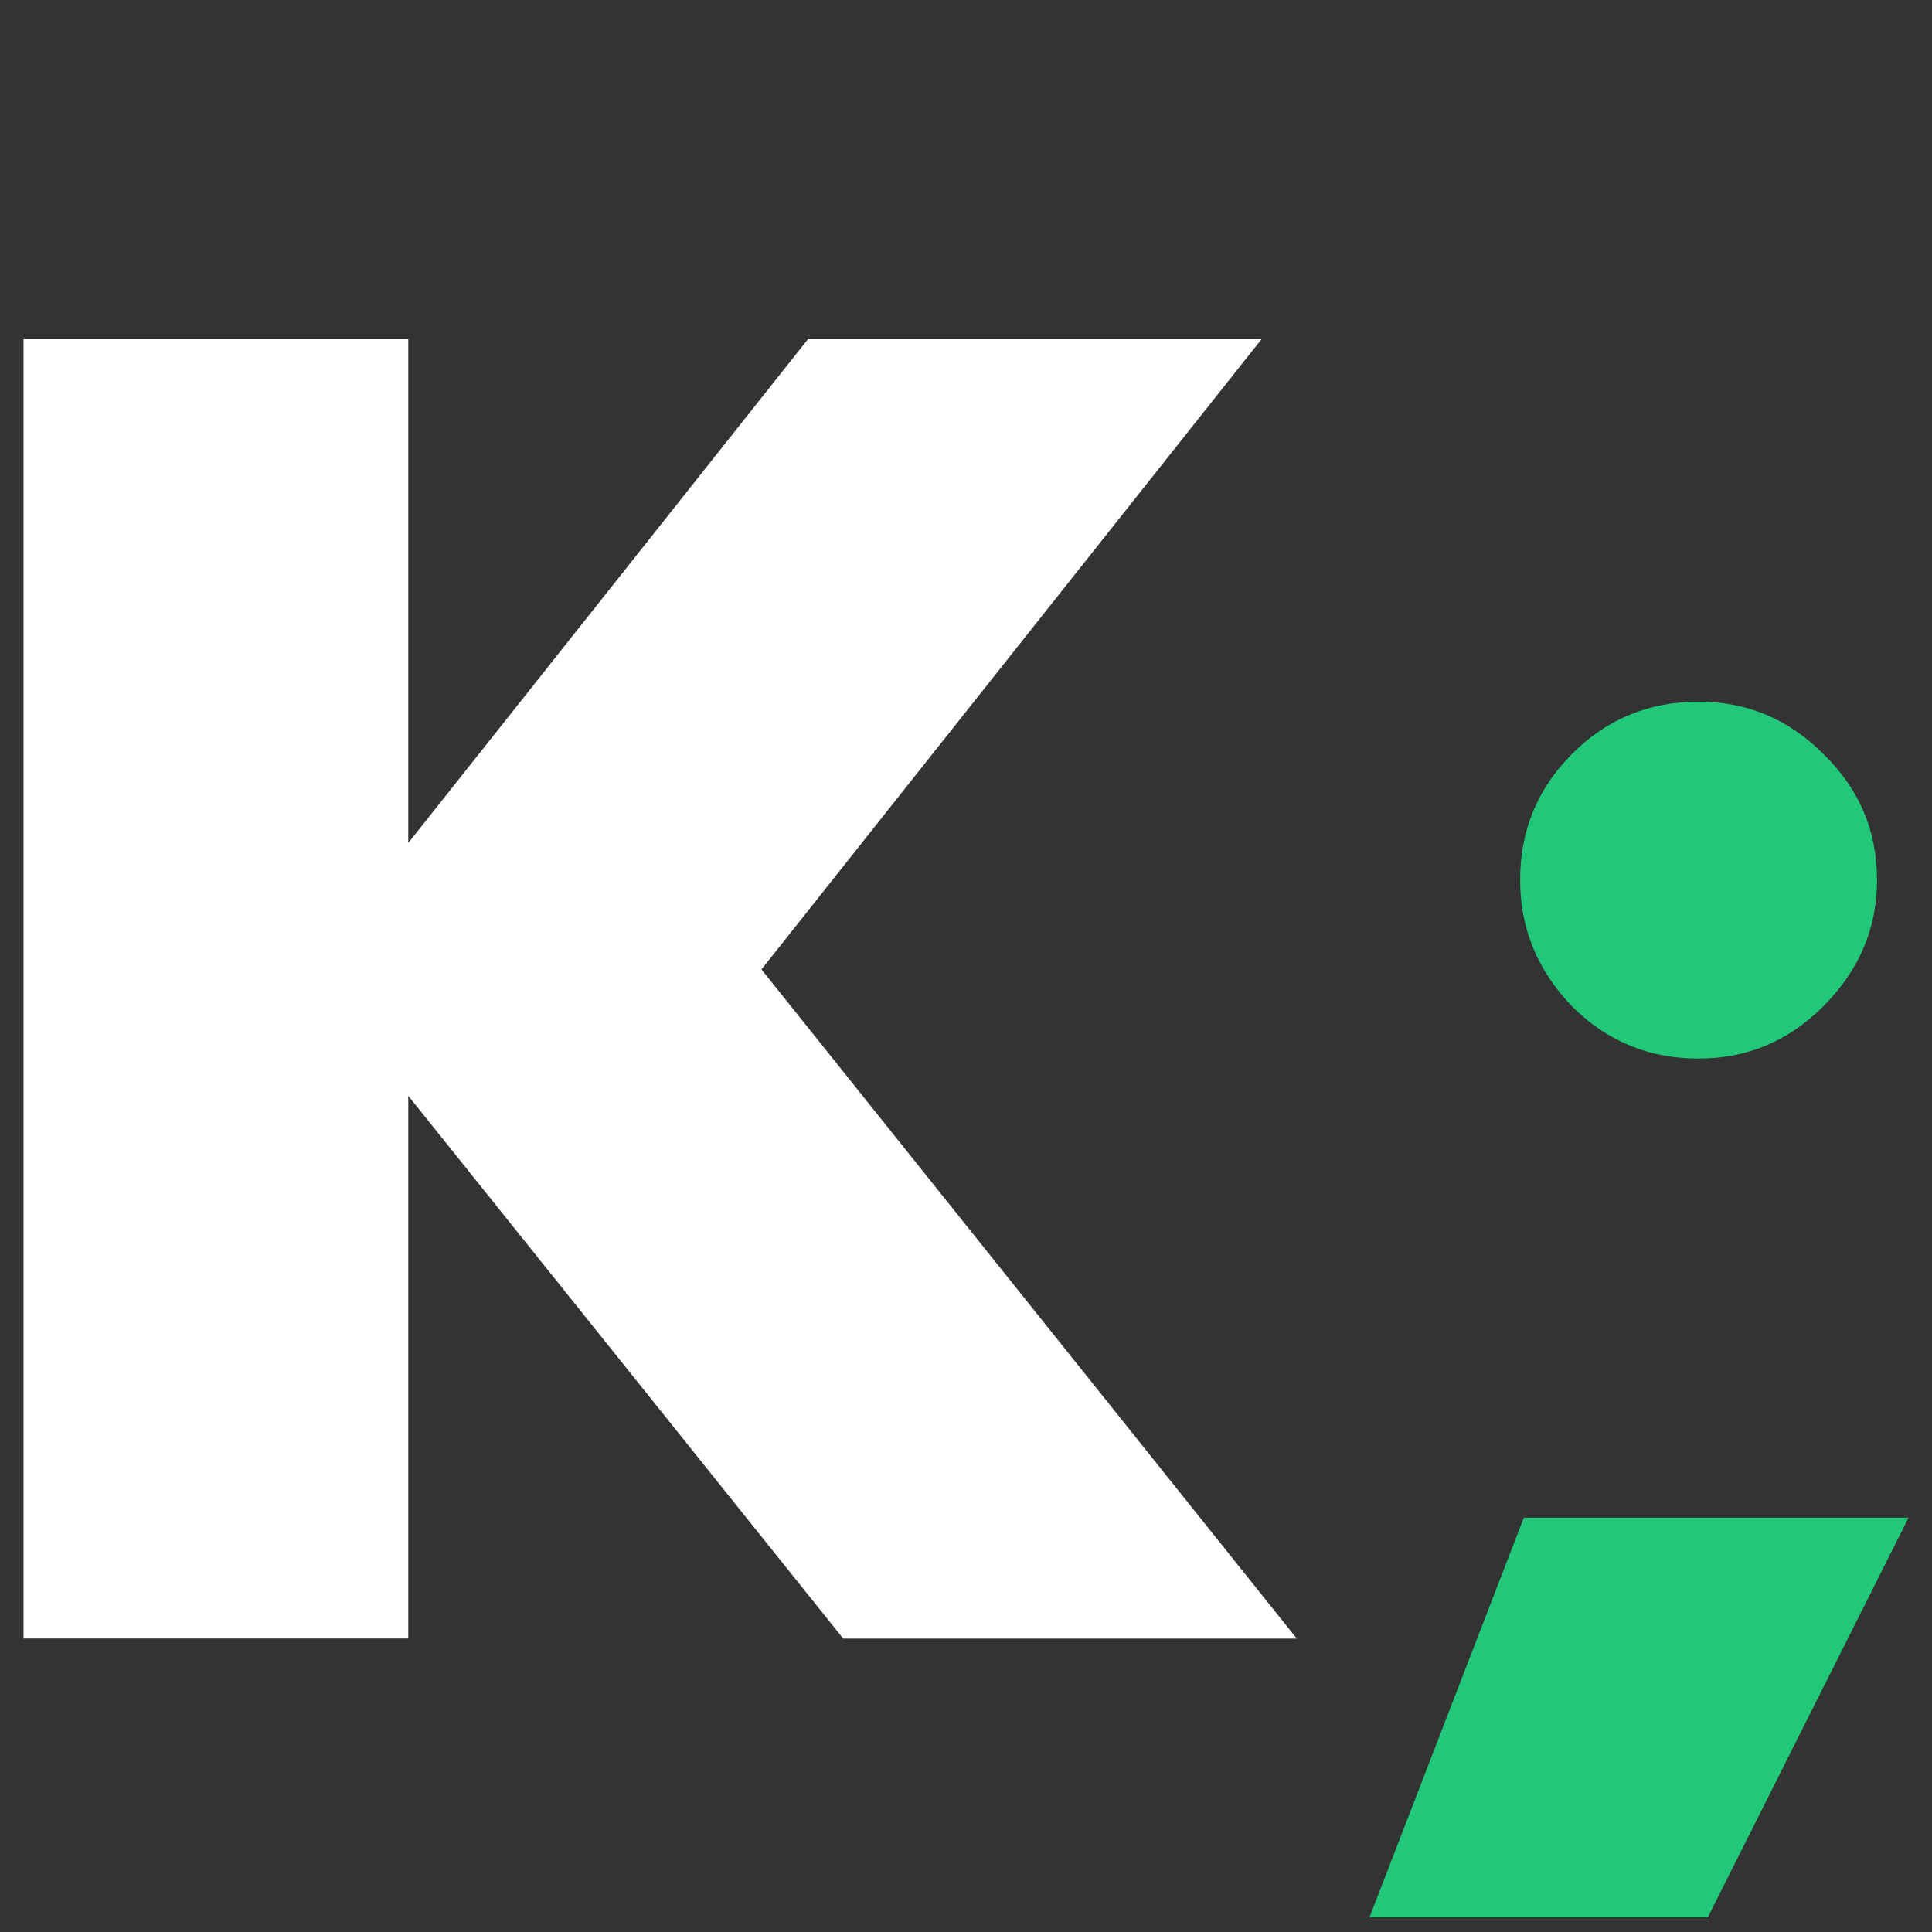
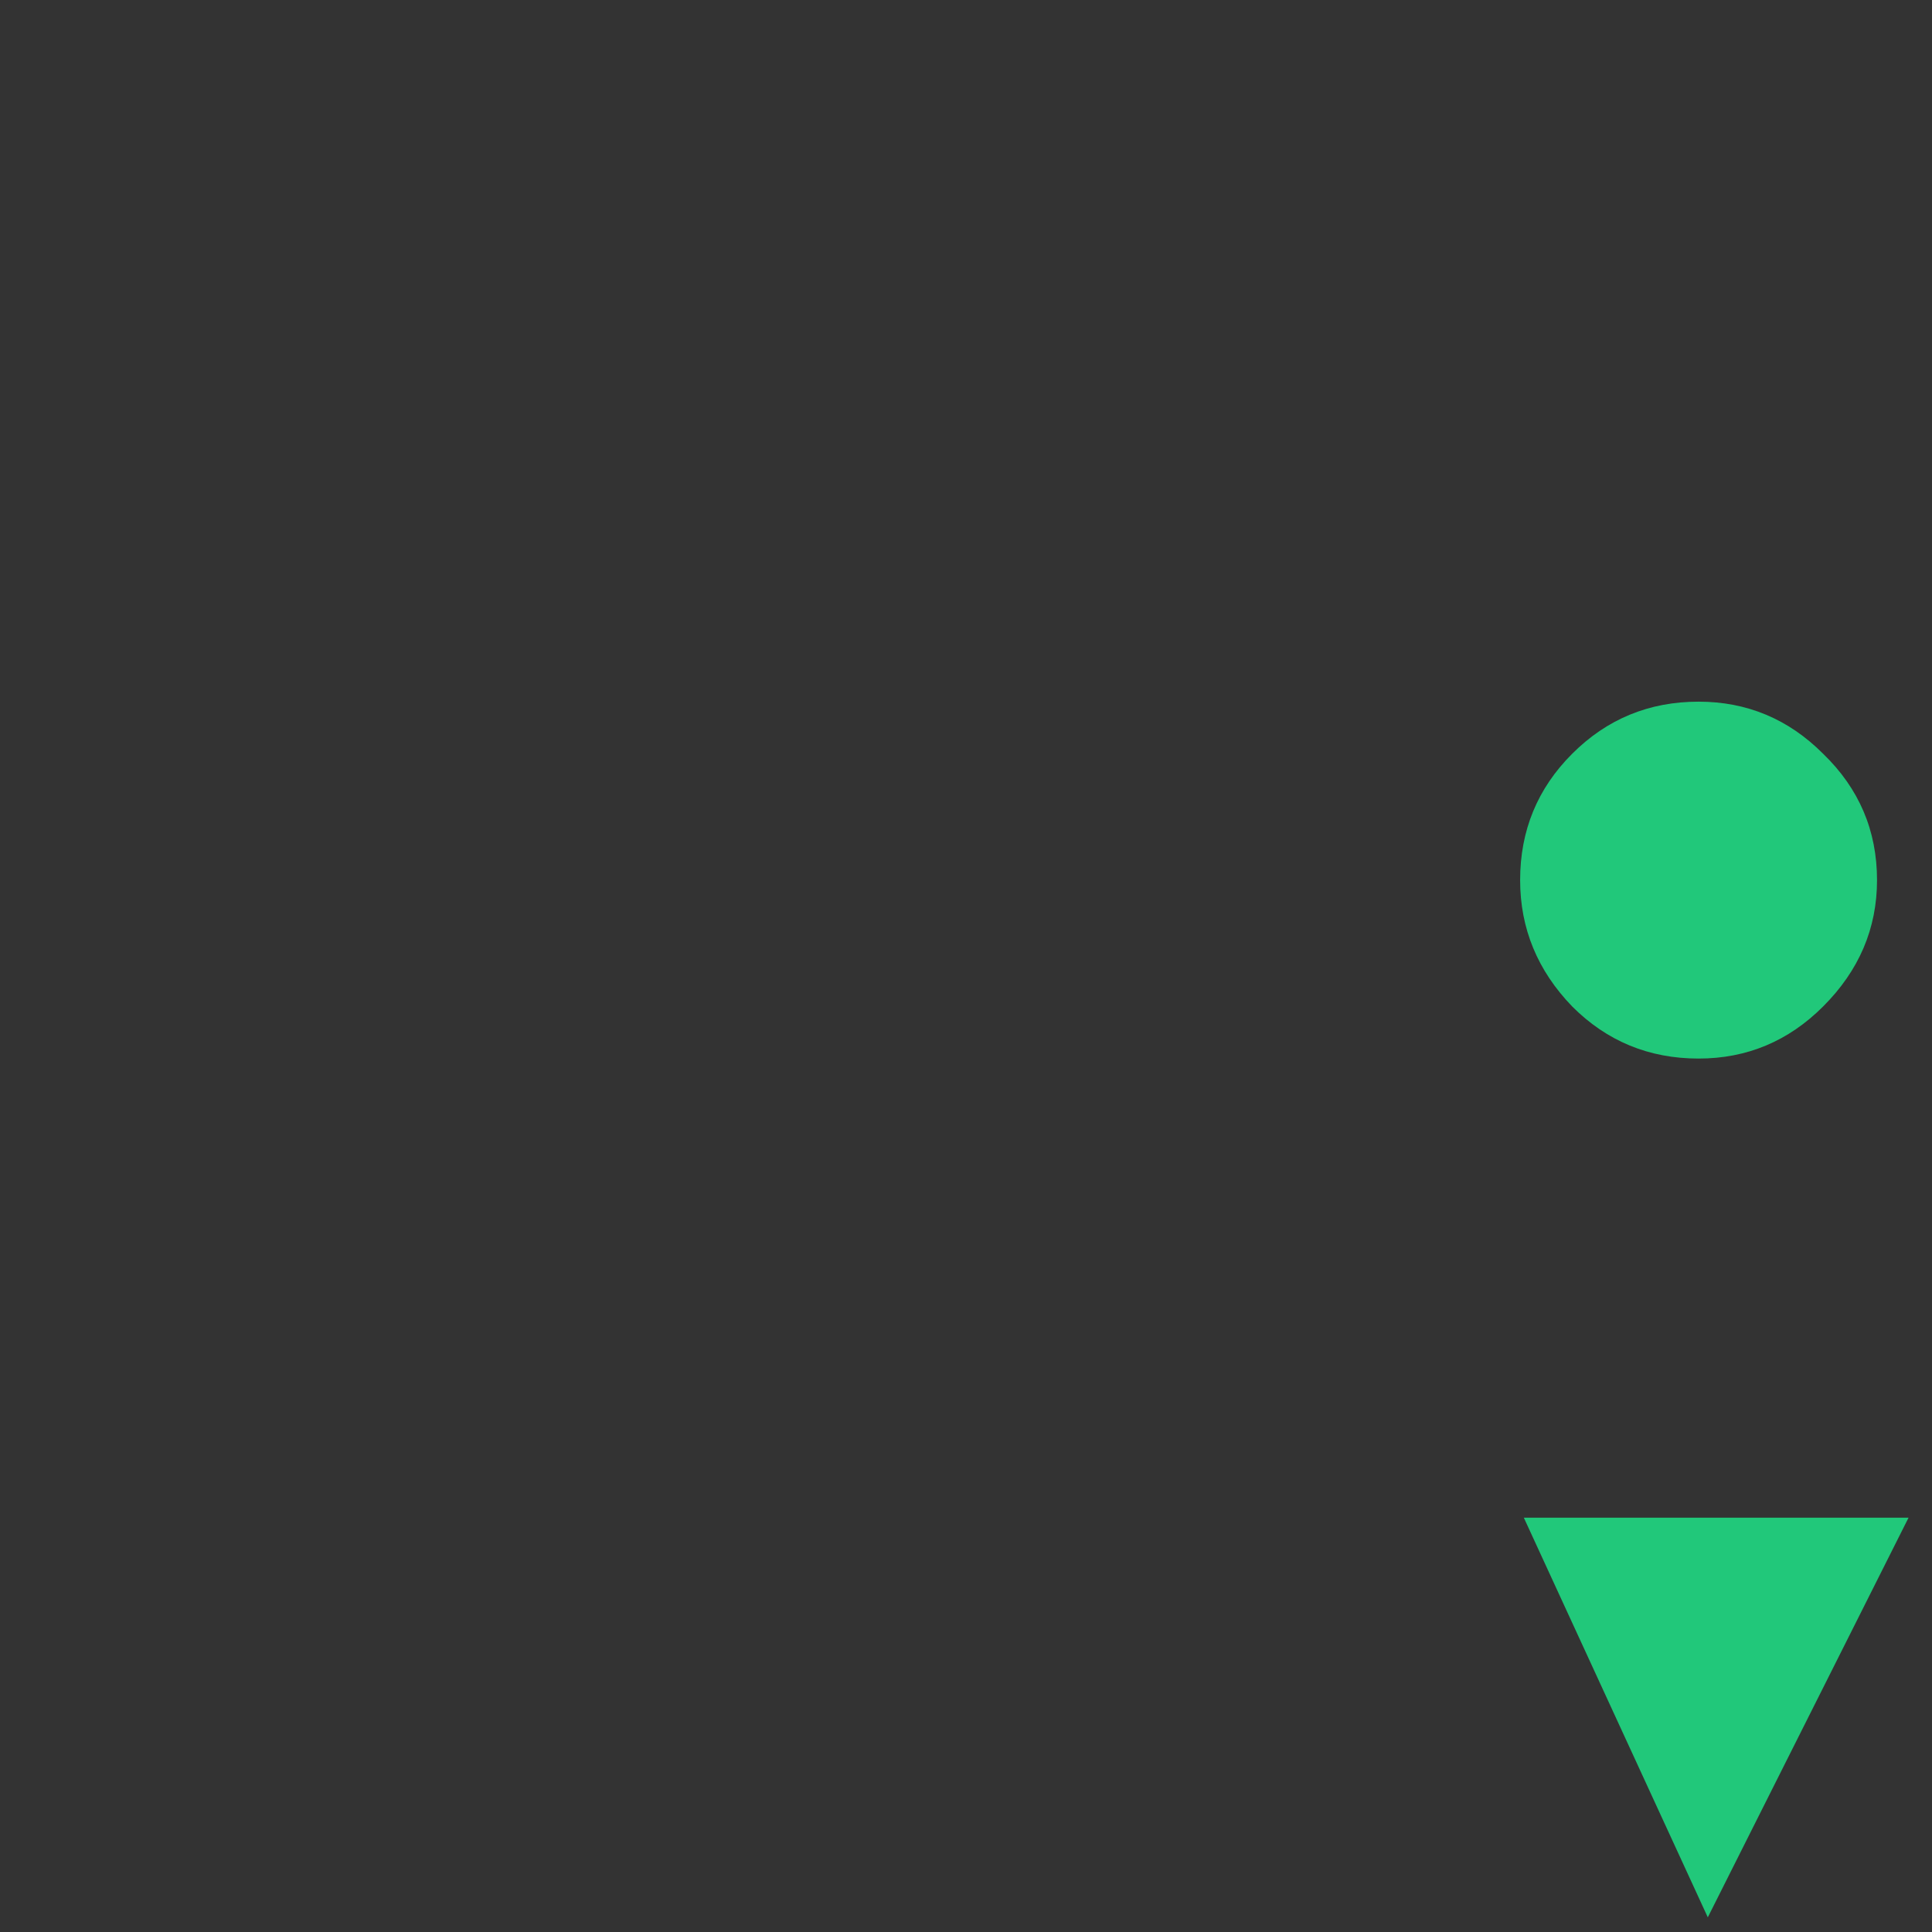
<svg xmlns="http://www.w3.org/2000/svg" xmlns:ns1="http://www.inkscape.org/namespaces/inkscape" xmlns:ns2="http://sodipodi.sourceforge.net/DTD/sodipodi-0.dtd" width="22mm" height="22mm" viewBox="0 0 22 22" version="1.1" id="svg1031" ns1:version="0.92.3 (2405546, 2018-03-11)" ns2:docname="KOVA-K4-Inverse.svg">
  <rect x="0" y="0" width="22" height="22" fill="#333333" stroke="none" />
  <defs id="defs1025" />
  <ns2:namedview id="base" pagecolor="#ffffff" bordercolor="#666666" borderopacity="1.0" ns1:pageopacity="0.0" ns1:pageshadow="2" ns1:zoom="3.959798" ns1:cx="-55.241164" ns1:cy="44.81413" ns1:document-units="mm" ns1:current-layer="text817-5-5-1-3-0-5-4-8-3-9-3-5-9-3" showgrid="false" fit-margin-top="0" fit-margin-left="0" fit-margin-right="0" fit-margin-bottom="0" ns1:window-width="1920" ns1:window-height="1052" ns1:window-x="0" ns1:window-y="0" ns1:window-maximized="1" />
  <g ns1:label="Layer 1" ns1:groupmode="layer" id="layer1" transform="translate(301.019,-12.598)">
    <g aria-label="K;" style="font-style:normal;font-weight:normal;font-size:10.583px;line-height:1.25;font-family:sans-serif;letter-spacing:0px;word-spacing:0px;fill:#71c285;fill-opacity:1;stroke:none;stroke-width:0.265" id="text817-5-5-1-3-0-5-4-8-3-9-3-5-9-3">
-       <path d="m -300.751,16.461 h 4.381 v 5.736 l 4.551,-5.736 h 5.165 l -5.694,7.176 6.096,7.62 h -5.165 l -4.953,-6.181 V 31.256 h -4.381 z" style="fill:#ffffff;fill-opacity:1;stroke-width:0.265" id="path819" />
-       <path d="m -281.677,24.652 q -0.847,0 -1.439,-0.593 -0.593,-0.614 -0.593,-1.439 0,-0.847 0.593,-1.439 0.593,-0.593 1.439,-0.593 0.826,0 1.418,0.593 0.614,0.593 0.614,1.439 0,0.826 -0.614,1.439 -0.593,0.593 -1.418,0.593 z m -1.99,5.228 h 4.381 l -2.286,4.551 h -3.852 z" style="fill:#21c87a;fill-opacity:1" id="path821" />
+       <path d="m -281.677,24.652 q -0.847,0 -1.439,-0.593 -0.593,-0.614 -0.593,-1.439 0,-0.847 0.593,-1.439 0.593,-0.593 1.439,-0.593 0.826,0 1.418,0.593 0.614,0.593 0.614,1.439 0,0.826 -0.614,1.439 -0.593,0.593 -1.418,0.593 z m -1.99,5.228 h 4.381 l -2.286,4.551 z" style="fill:#21c87a;fill-opacity:1" id="path821" />
    </g>
  </g>
</svg>